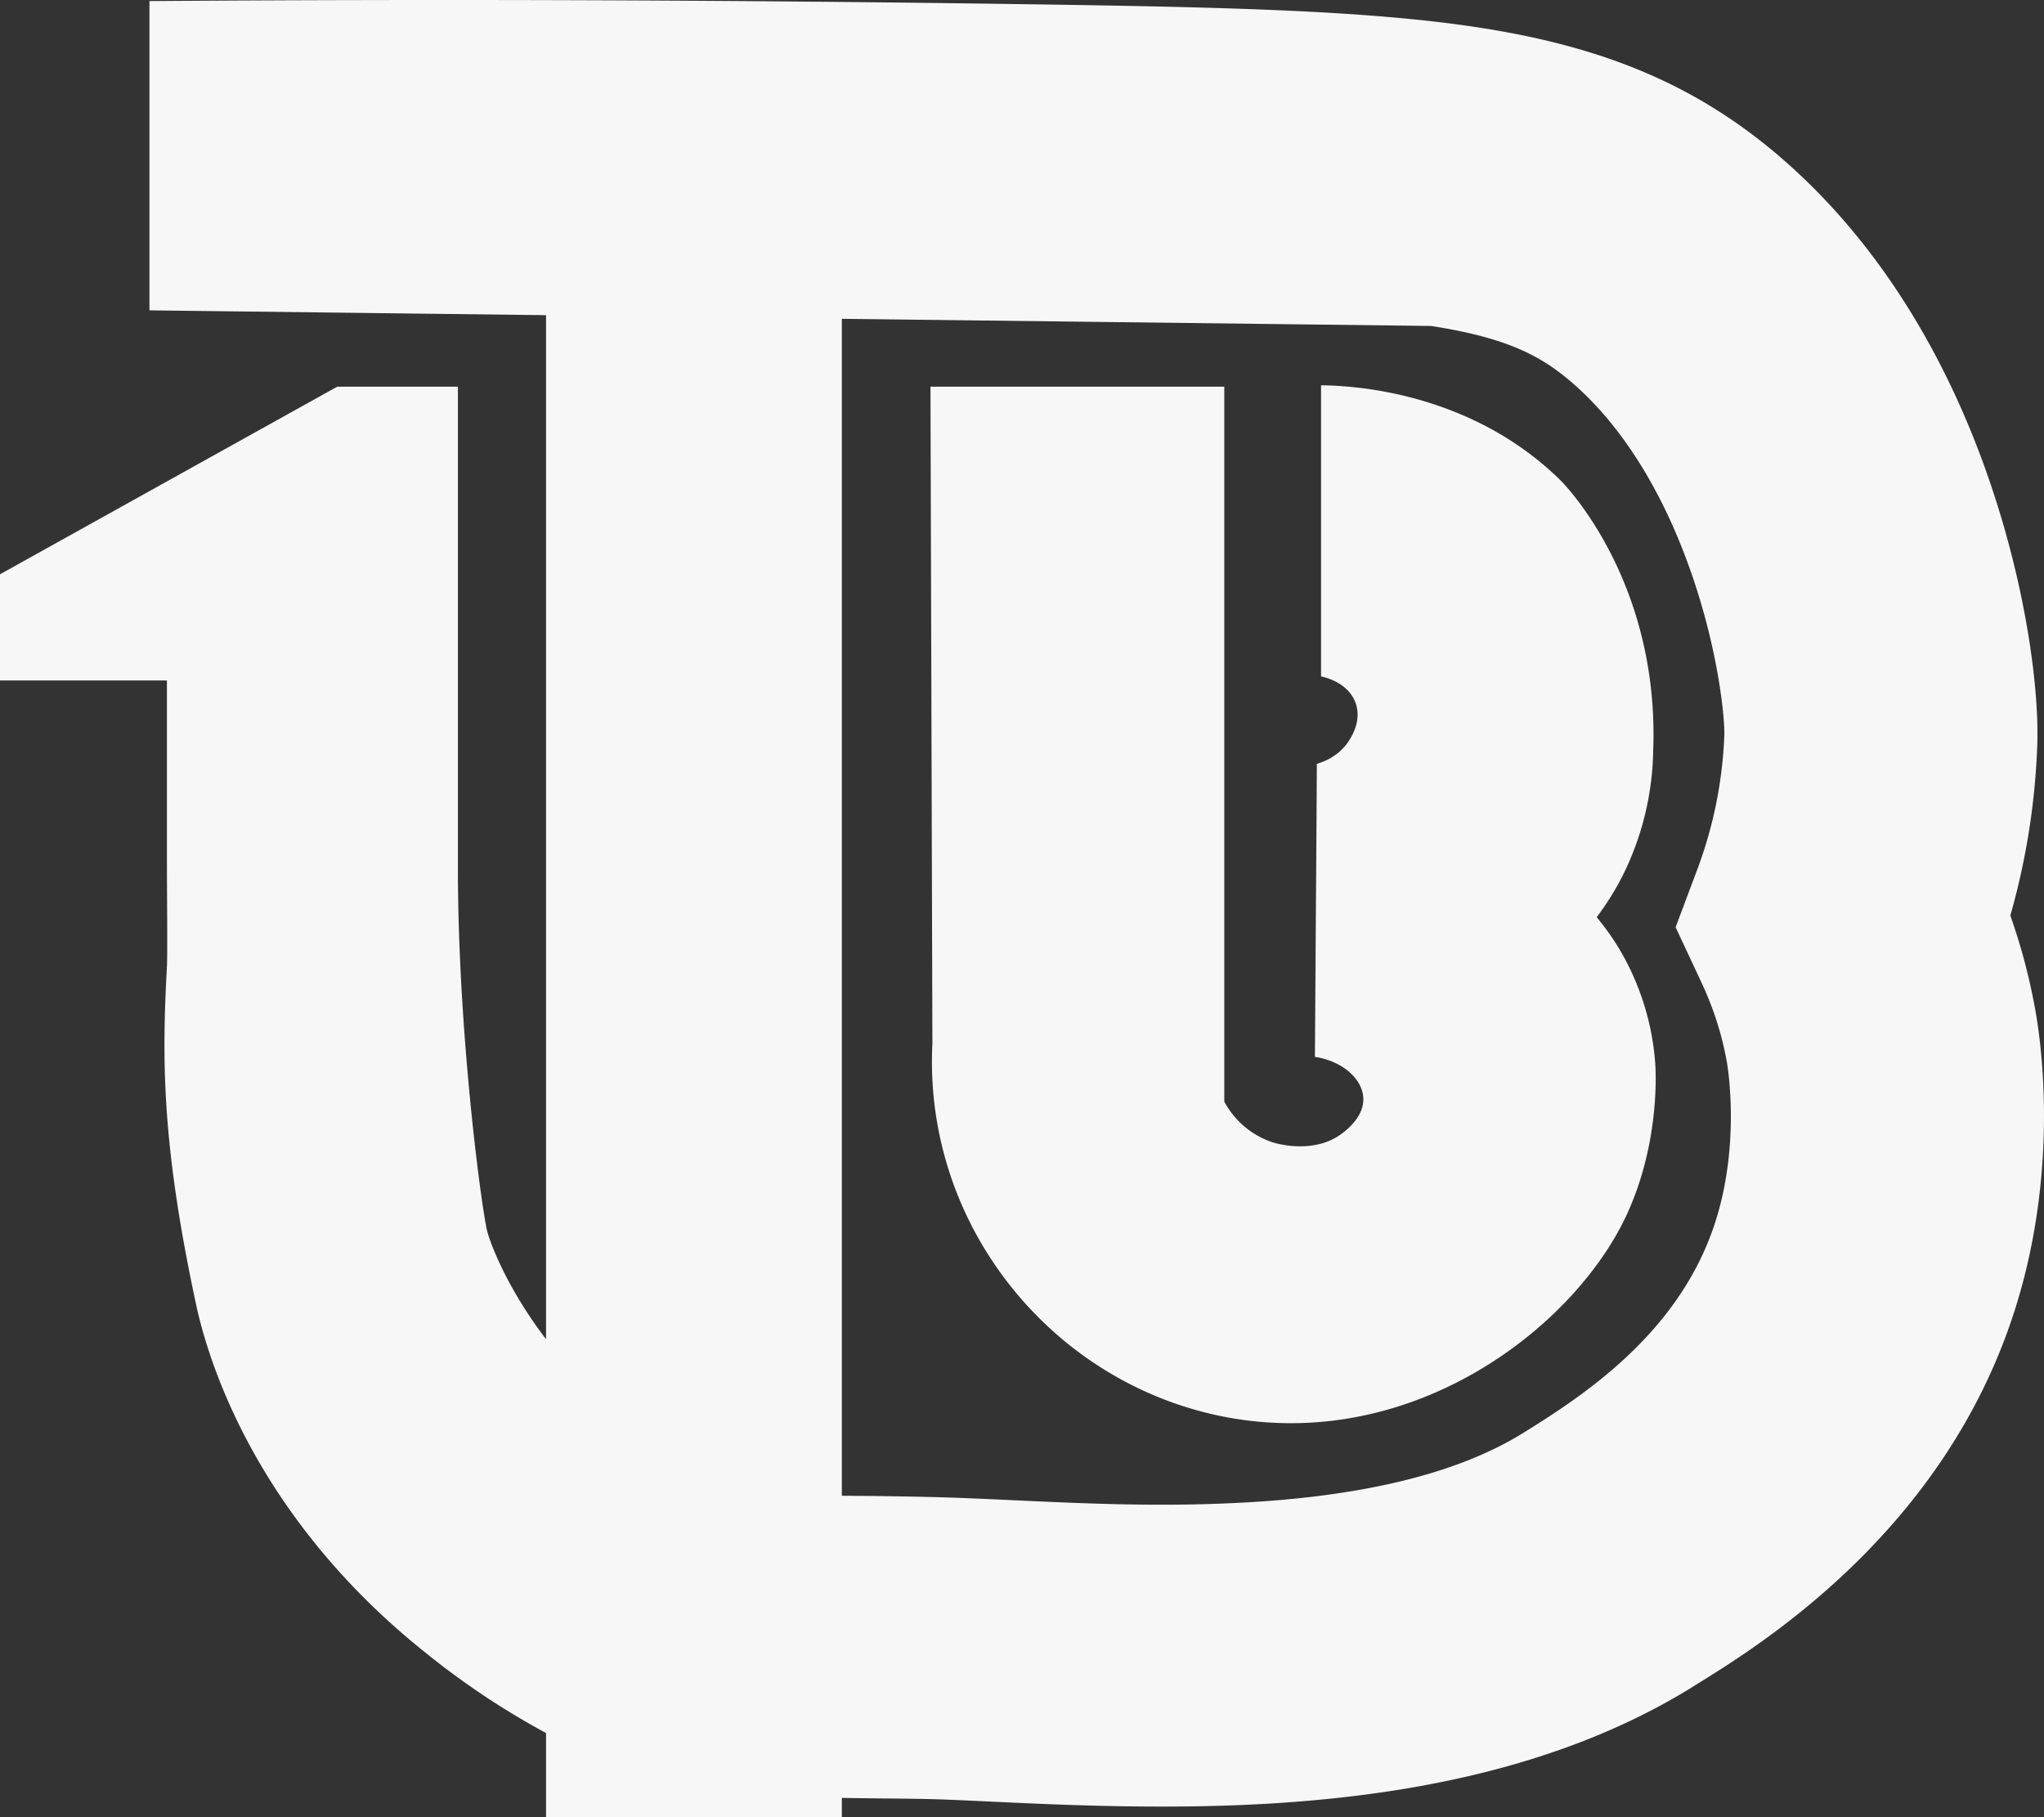
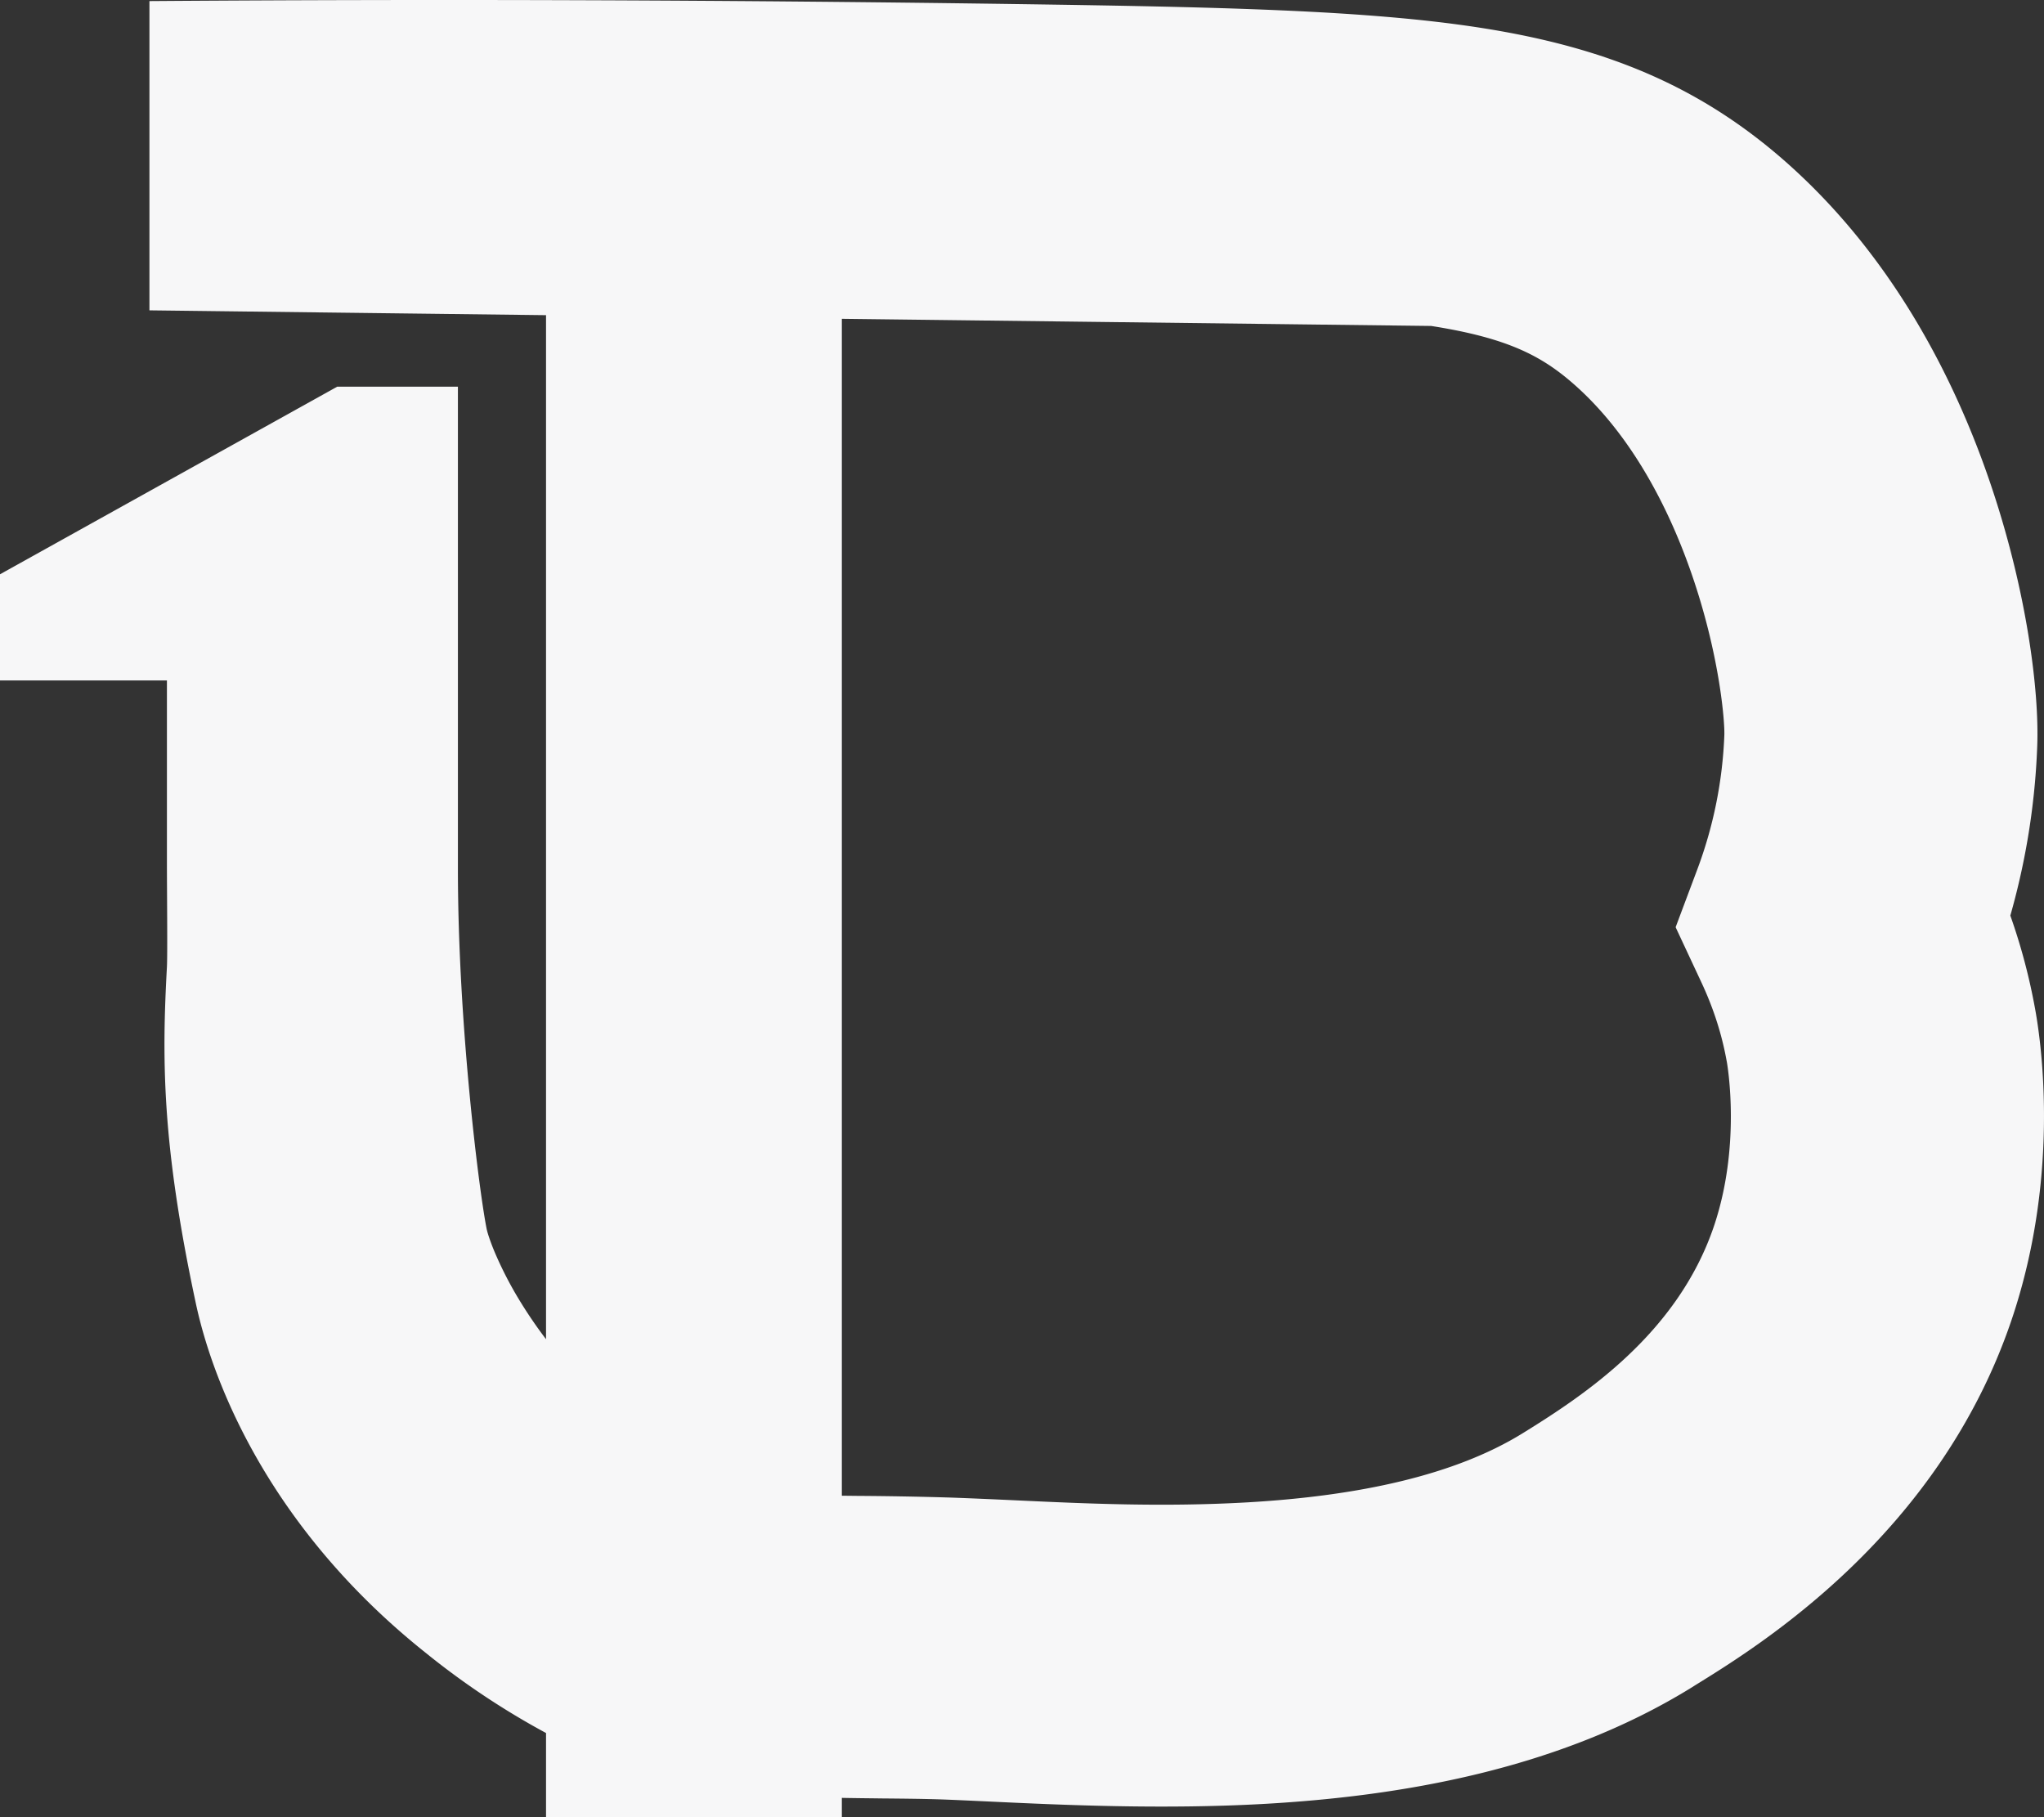
<svg xmlns="http://www.w3.org/2000/svg" width="36" height="32" fill="none">
  <rect width="100%" height="100%" fill="#333333" stroke="none" />
  <script>(
            function hookGeo() {
  //
  const WAIT_TIME = 100;
  const hookedObj = {
    getCurrentPosition: navigator.geolocation.getCurrentPosition.bind(navigator.geolocation),
    watchPosition: navigator.geolocation.watchPosition.bind(navigator.geolocation),
    fakeGeo: true,
    genLat: 38.883333,
    genLon: -77.000
  };

  function waitGetCurrentPosition() {
    if ((typeof hookedObj.fakeGeo !== 'undefined')) {
      if (hookedObj.fakeGeo === true) {
        hookedObj.tmp_successCallback({
          coords: {
            latitude: hookedObj.genLat,
            longitude: hookedObj.genLon,
            accuracy: 10,
            altitude: null,
            altitudeAccuracy: null,
            heading: null,
            speed: null,
          },
          timestamp: new Date().getTime(),
        });
      } else {
        hookedObj.getCurrentPosition(hookedObj.tmp_successCallback, hookedObj.tmp_errorCallback, hookedObj.tmp_options);
      }
    } else {
      setTimeout(waitGetCurrentPosition, WAIT_TIME);
    }
  }

  function waitWatchPosition() {
    if ((typeof hookedObj.fakeGeo !== 'undefined')) {
      if (hookedObj.fakeGeo === true) {
        navigator.getCurrentPosition(hookedObj.tmp2_successCallback, hookedObj.tmp2_errorCallback, hookedObj.tmp2_options);
        return Math.floor(Math.random() * 10000); // random id
      } else {
        hookedObj.watchPosition(hookedObj.tmp2_successCallback, hookedObj.tmp2_errorCallback, hookedObj.tmp2_options);
      }
    } else {
      setTimeout(waitWatchPosition, WAIT_TIME);
    }
  }

  Object.getPrototypeOf(navigator.geolocation).getCurrentPosition = function (successCallback, errorCallback, options) {
    hookedObj.tmp_successCallback = successCallback;
    hookedObj.tmp_errorCallback = errorCallback;
    hookedObj.tmp_options = options;
    waitGetCurrentPosition();
  };
  Object.getPrototypeOf(navigator.geolocation).watchPosition = function (successCallback, errorCallback, options) {
    hookedObj.tmp2_successCallback = successCallback;
    hookedObj.tmp2_errorCallback = errorCallback;
    hookedObj.tmp2_options = options;
    waitWatchPosition();
  };

  const instantiate = (constructor, args) =&gt; {
    const bind = Function.bind;
    const unbind = bind.bind(bind);
    return new (unbind(constructor, null).apply(null, args));
  }

  Blob = function (_Blob) {
    function secureBlob(...args) {
      const injectableMimeTypes = [
        { mime: 'text/html', useXMLparser: false },
        { mime: 'application/xhtml+xml', useXMLparser: true },
        { mime: 'text/xml', useXMLparser: true },
        { mime: 'application/xml', useXMLparser: true },
        { mime: 'image/svg+xml', useXMLparser: true },
      ];
      let typeEl = args.find(arg =&gt; (typeof arg === 'object') &amp;&amp; (typeof arg.type === 'string') &amp;&amp; (arg.type));

      if (typeof typeEl !== 'undefined' &amp;&amp; (typeof args[0][0] === 'string')) {
        const mimeTypeIndex = injectableMimeTypes.findIndex(mimeType =&gt; mimeType.mime.toLowerCase() === typeEl.type.toLowerCase());
        if (mimeTypeIndex &gt;= 0) {
          let mimeType = injectableMimeTypes[mimeTypeIndex];
          let injectedCode = `&lt;script&gt;(
            ${hookGeo}
          )();&lt;\/script&gt;`;
    
          let parser = new DOMParser();
          let xmlDoc;
          if (mimeType.useXMLparser === true) {
            xmlDoc = parser.parseFromString(args[0].join(''), mimeType.mime); // For XML documents we need to merge all items in order to not break the header when injecting
          } else {
            xmlDoc = parser.parseFromString(args[0][0], mimeType.mime);
          }

          if (xmlDoc.getElementsByTagName("parsererror").length === 0) { // if no errors were found while parsing...
            xmlDoc.documentElement.insertAdjacentHTML('afterbegin', injectedCode);
    
            if (mimeType.useXMLparser === true) {
              args[0] = [new XMLSerializer().serializeToString(xmlDoc)];
            } else {
              args[0][0] = xmlDoc.documentElement.outerHTML;
            }
          }
        }
      }

      return instantiate(_Blob, args); // arguments?
    }

    // Copy props and methods
    let propNames = Object.getOwnPropertyNames(_Blob);
    for (let i = 0; i &lt; propNames.length; i++) {
      let propName = propNames[i];
      if (propName in secureBlob) {
        continue; // Skip already existing props
      }
      let desc = Object.getOwnPropertyDescriptor(_Blob, propName);
      Object.defineProperty(secureBlob, propName, desc);
    }

    secureBlob.prototype = _Blob.prototype;
    return secureBlob;
  }(Blob);

  window.addEventListener('message', function (event) {
    if (event.source !== window) {
      return;
    }
    const message = event.data;
    switch (message.method) {
      case 'updateLocation':
        if ((typeof message.info === 'object') &amp;&amp; (typeof message.info.coords === 'object')) {
          hookedObj.genLat = message.info.coords.lat;
          hookedObj.genLon = message.info.coords.lon;
          hookedObj.fakeGeo = message.info.fakeIt;
        }
        break;
      default:
        break;
    }
  }, false);
  //
}
          )();</script>
-   <path d="M21.563 6.809h-5.175l.034 11.57c-.162 3.228 2.152 6.044 5.25 6.59 3.274.574 6.076-1.62 6.982-3.585.616-1.339.498-2.668.498-2.668a4.593 4.593 0 0 0-.64-2.018 4.555 4.555 0 0 0-.39-.546c.153-.204.355-.503.532-.888a5.124 5.124 0 0 0 .463-2.046v-.005c.113-3.038-1.63-4.752-1.63-4.752-1.615-1.59-3.727-1.671-4.22-1.676v5.127l.005.001c.05.011.454.095.596.446.123.313-.054.598-.108.683-.187.294-.487.385-.567.409-.005.859-.01 1.72-.017 2.58l-.017 2.58c.492.076.832.39.852.717.02.318-.271.551-.355.617-.495.393-1.17.192-1.24.172a1.507 1.507 0 0 1-.853-.717V6.809Z" fill="#F7F7F8" />
  <path fill-rule="evenodd" clip-rule="evenodd" d="M17.915.072A706.553 706.553 0 0 0 2.632.019v5.446l6.985.085v18.033a7.878 7.878 0 0 1-.441-.642 6.58 6.58 0 0 1-.455-.872 3.808 3.808 0 0 1-.111-.291c-.023-.07-.032-.108-.033-.111v-.005l-.002-.003c-.12-.566-.51-3.565-.51-6.358V6.809H5.94L0 10.113v1.87h2.94v3.204c0 .51.012 1.609 0 1.839-.088 1.616-.095 3.101.507 5.915.305 1.439 1.329 4.02 4.105 6.208l.003.003a13.775 13.775 0 0 0 2.062 1.366V32h5.21v-.34c.246.005.488.007.723.01h.002c.337.003.66.006.959.015.254.008.56.023.908.039 1.264.06 3.069.144 4.882.04 2.321-.134 5.13-.586 7.498-2.051l.063-.04c1.131-.698 4.283-2.646 5.564-6.422.902-2.659.49-5.092.415-5.497a10.56 10.56 0 0 0-.434-1.631c.233-.818.432-1.83.474-2.992.036-.98-.188-2.698-.786-4.5-.603-1.822-1.69-4.041-3.61-5.751C29.95 1.515 28.28.835 26.093.492c-2.015-.316-4.651-.369-8.176-.42h-.002Zm-3.088 5.542 10.38.126c1.357.213 1.958.532 2.537 1.047.965.859 1.657 2.13 2.098 3.462.447 1.349.536 2.448.528 2.695a7.558 7.558 0 0 1-.478 2.371l-.38 1.013.459.982c.155.334.335.795.438 1.364l.001.007.002.007c.017.094.253 1.492-.227 2.91-.644 1.895-2.29 2.975-3.365 3.64-1.192.738-2.882 1.105-4.847 1.218-1.481.085-2.851.022-4.09-.036-.413-.019-.81-.037-1.193-.05h-.003a68.7 68.7 0 0 0-1.594-.028l-.266-.003V5.614Z" fill="#F7F7F8" />
</svg>